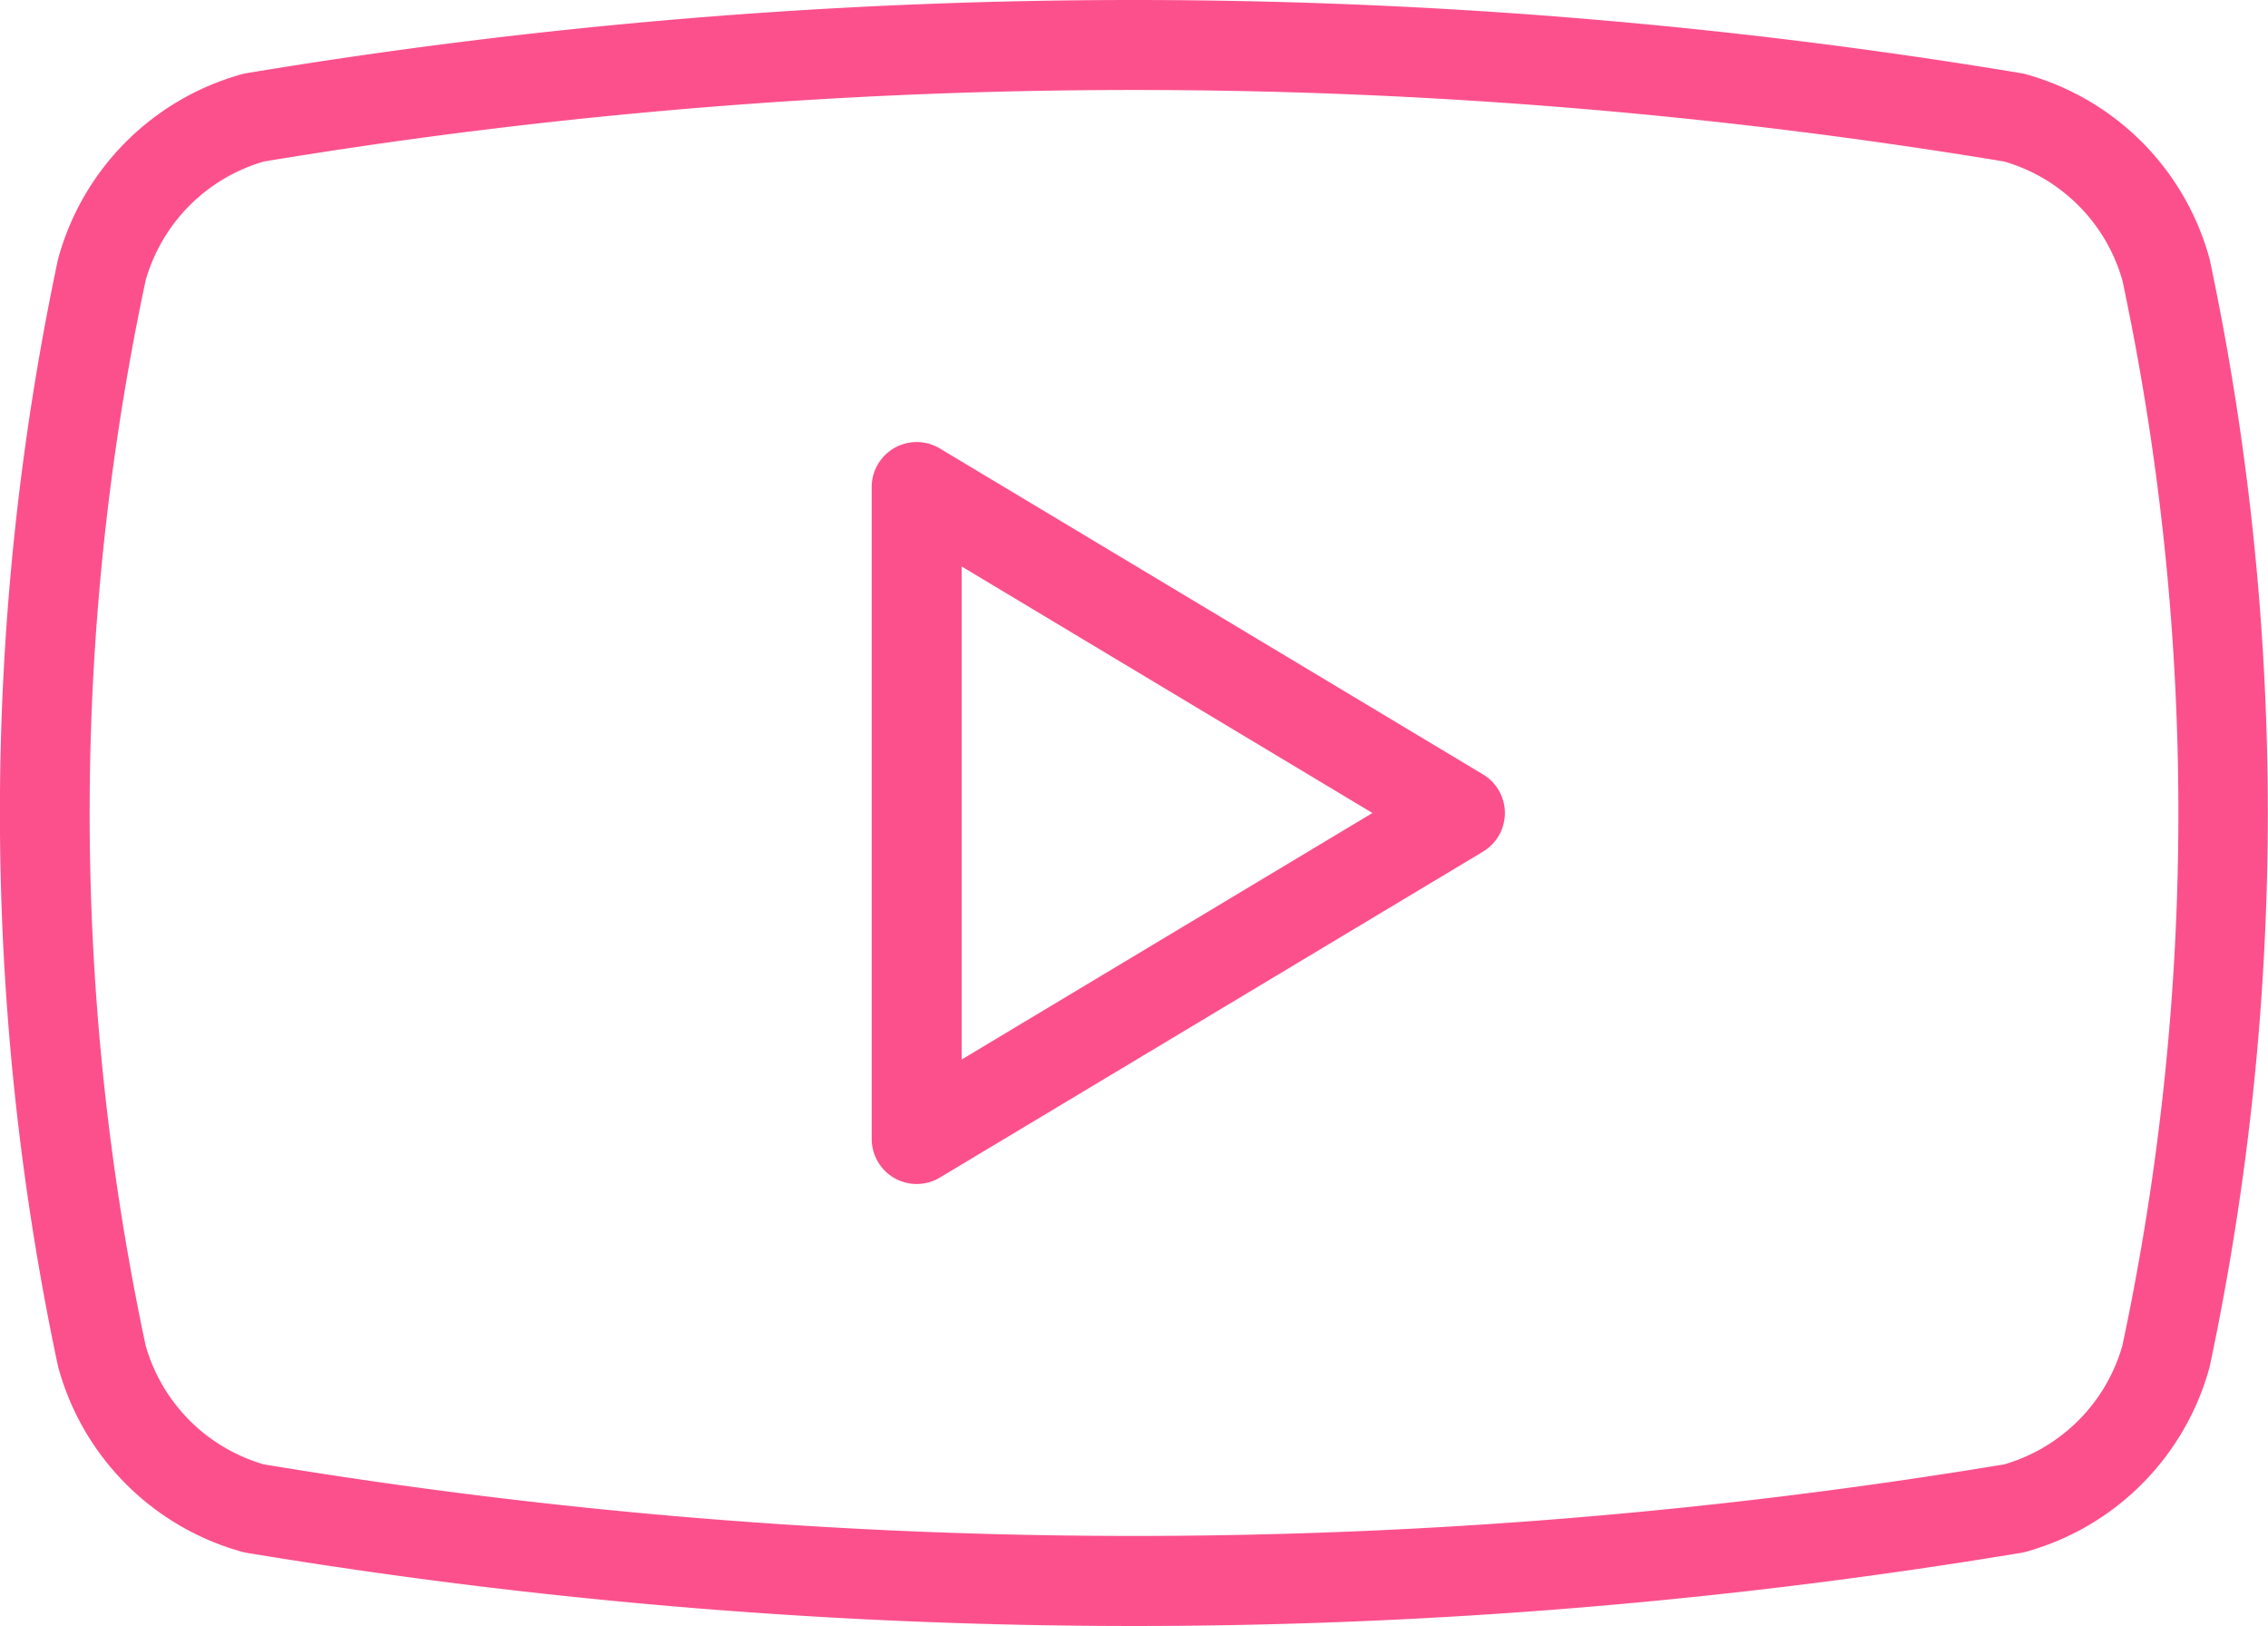
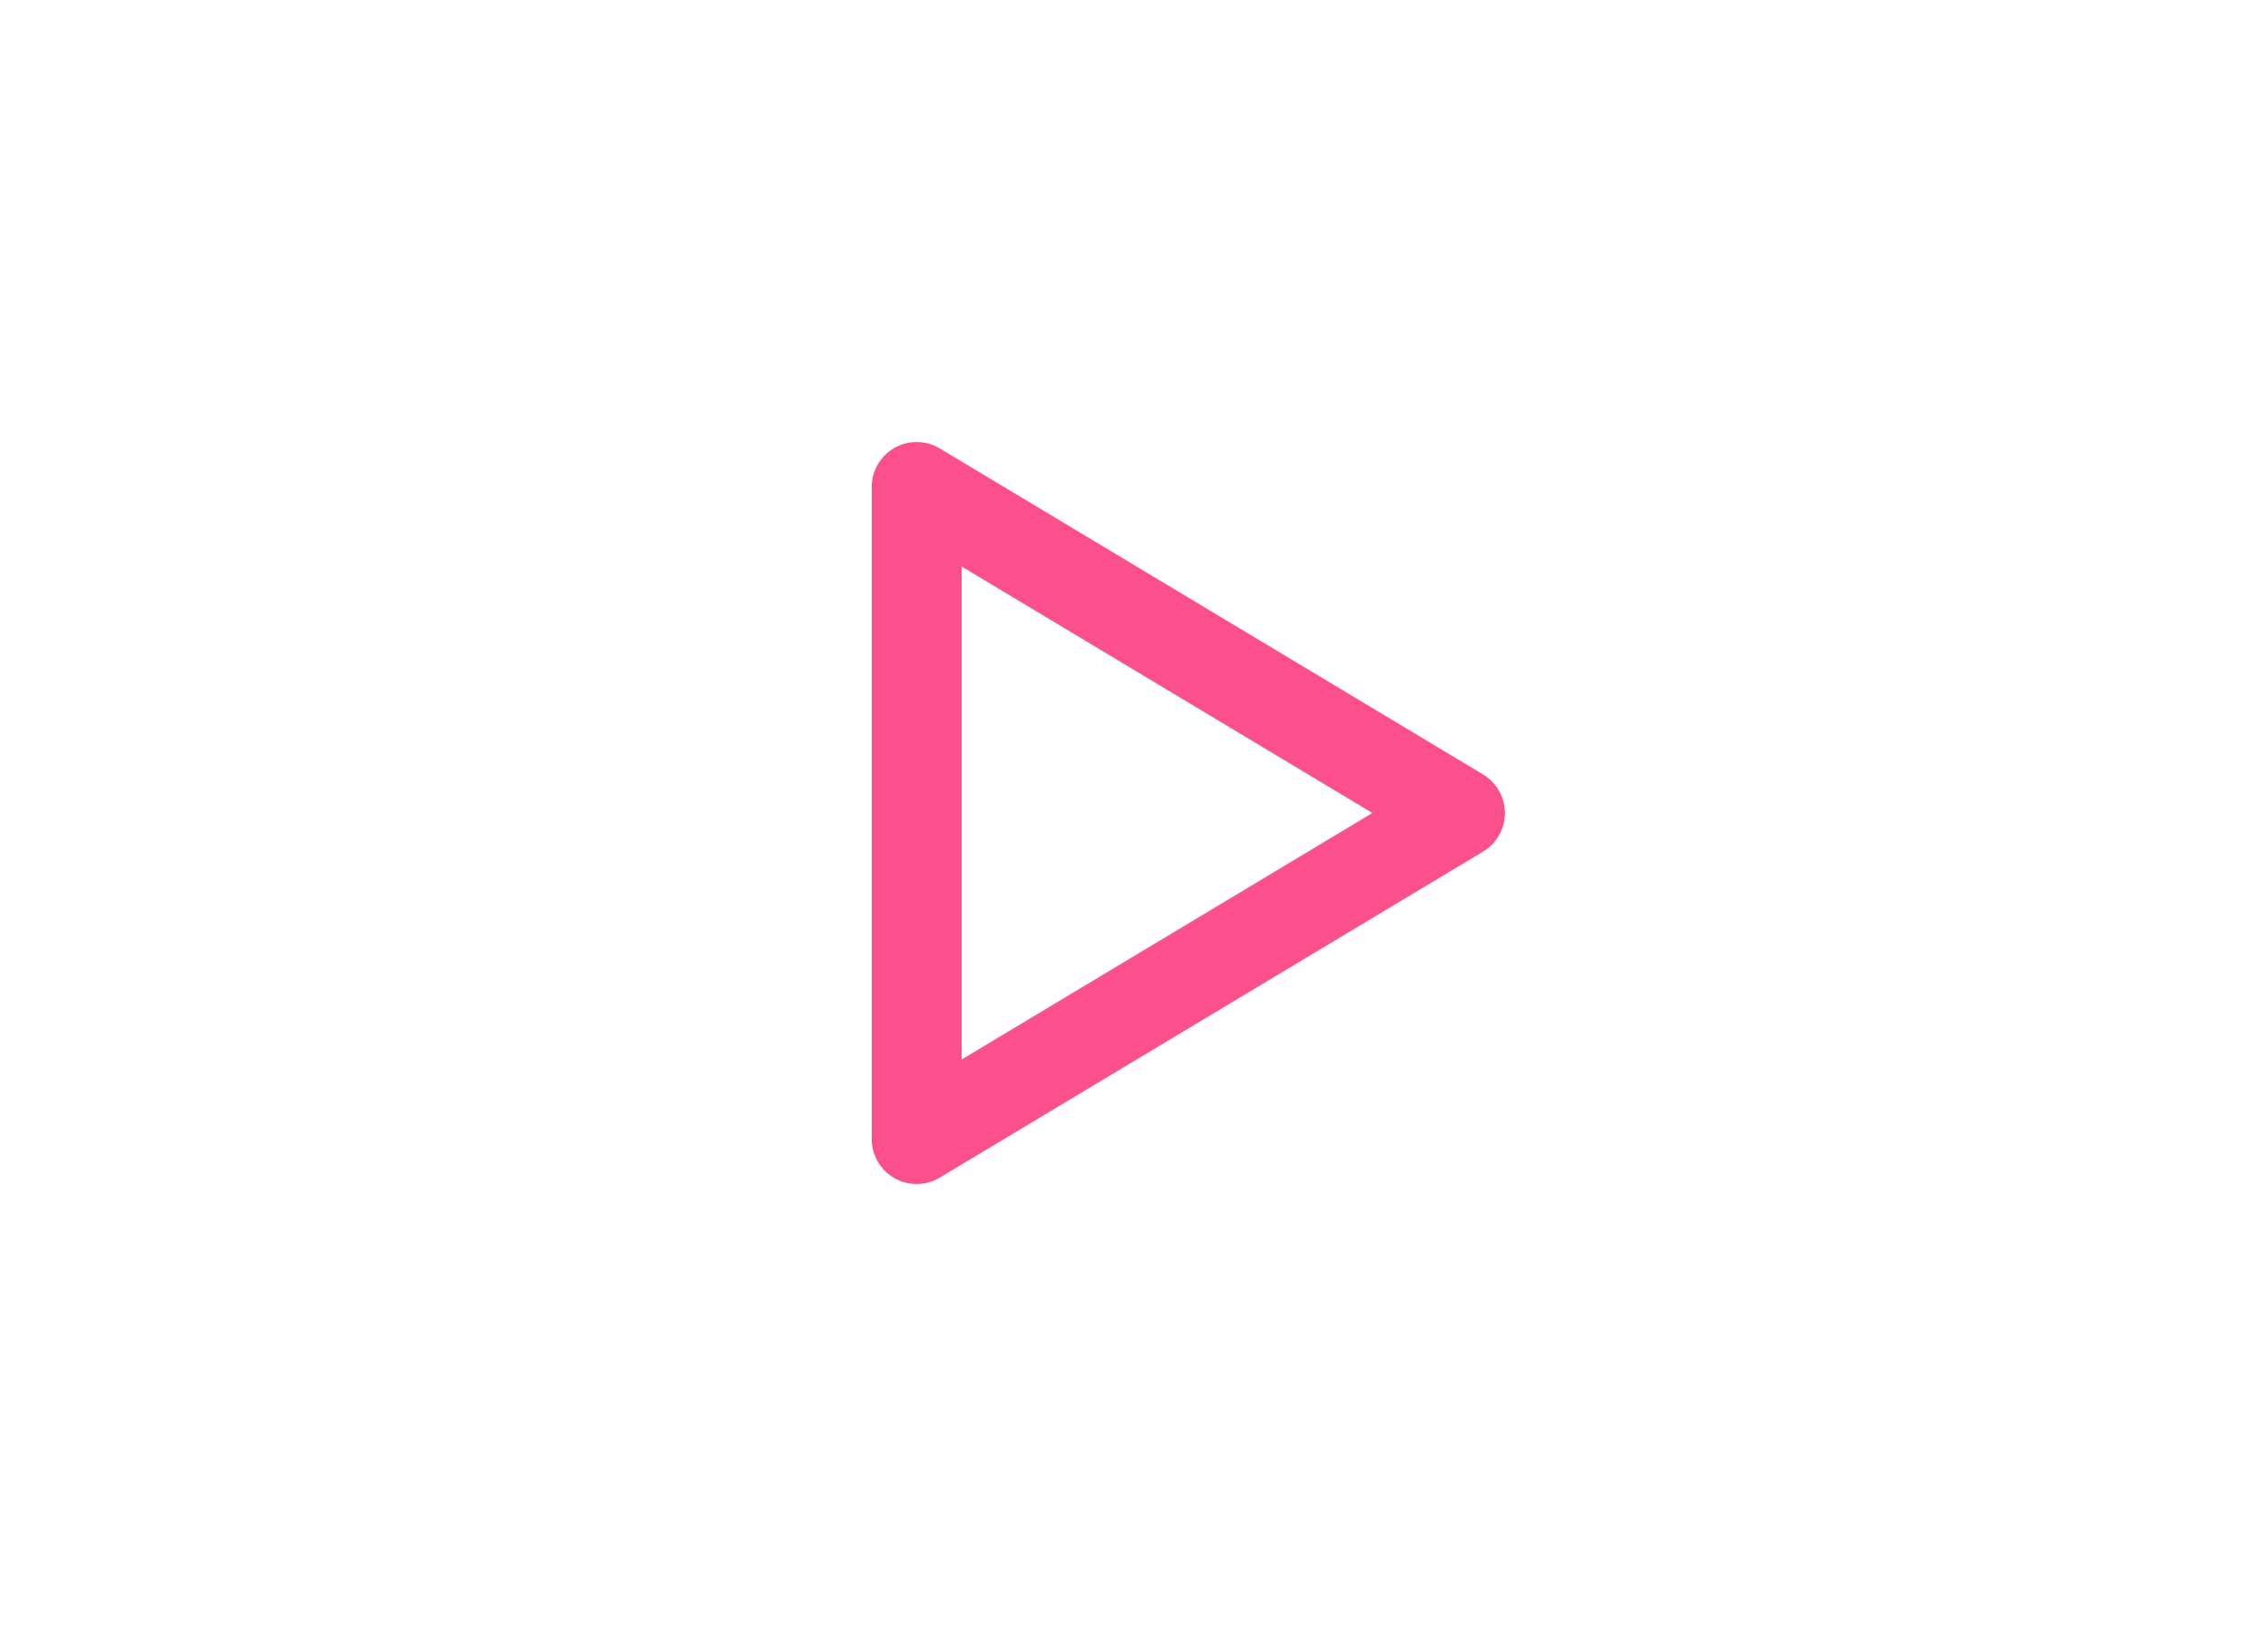
<svg xmlns="http://www.w3.org/2000/svg" width="50.402" height="36.128" viewBox="0 0 50.402 36.128">
  <g id="youtube" transform="translate(1 1.003)">
-     <path id="Trazado_927" data-name="Trazado 927" d="M26.177,40.059a120.569,120.569,0,0,1-19.72-1.626,1,1,0,0,1-.1-.022A5.854,5.854,0,0,1,2.279,34.34l-.01-.037q0-.019-.009-.038a59.234,59.234,0,0,1,0-24.549q.006-.029.014-.057a5.854,5.854,0,0,1,4.08-4.08,1,1,0,0,1,.1-.022,120.4,120.4,0,0,1,39.439,0,1,1,0,0,1,.1.022,5.854,5.854,0,0,1,4.08,4.08q.008.028.014.057a59.349,59.349,0,0,1,1.287,12.279,59.349,59.349,0,0,1-1.287,12.279q-.006.029-.014.057A5.854,5.854,0,0,1,46,38.41a1,1,0,0,1-.1.022A120.569,120.569,0,0,1,26.177,40.059ZM6.839,36.468a118.385,118.385,0,0,0,38.677,0,3.846,3.846,0,0,0,2.626-2.64,56.878,56.878,0,0,0,0-23.668,3.846,3.846,0,0,0-2.626-2.64,118.41,118.41,0,0,0-38.677,0,3.846,3.846,0,0,0-2.626,2.64,56.877,56.877,0,0,0,0,23.668A3.846,3.846,0,0,0,6.839,36.468Z" transform="translate(-1.976 -4.934)" fill="#fc508c" />
-     <path id="Trazado_928" data-name="Trazado 928" d="M10,24.486a1,1,0,0,1-1-1V9a1,1,0,0,1,1.514-.857l12.072,7.243a1,1,0,0,1,0,1.715L10.514,24.344A1,1,0,0,1,10,24.486Zm1-13.72V21.72l9.128-5.477Z" transform="translate(9.372 0.818)" fill="#fc508c" />
+     <path id="Trazado_928" data-name="Trazado 928" d="M10,24.486a1,1,0,0,1-1-1V9a1,1,0,0,1,1.514-.857l12.072,7.243a1,1,0,0,1,0,1.715L10.514,24.344A1,1,0,0,1,10,24.486Zm1-13.72V21.72l9.128-5.477" transform="translate(9.372 0.818)" fill="#fc508c" />
  </g>
</svg>